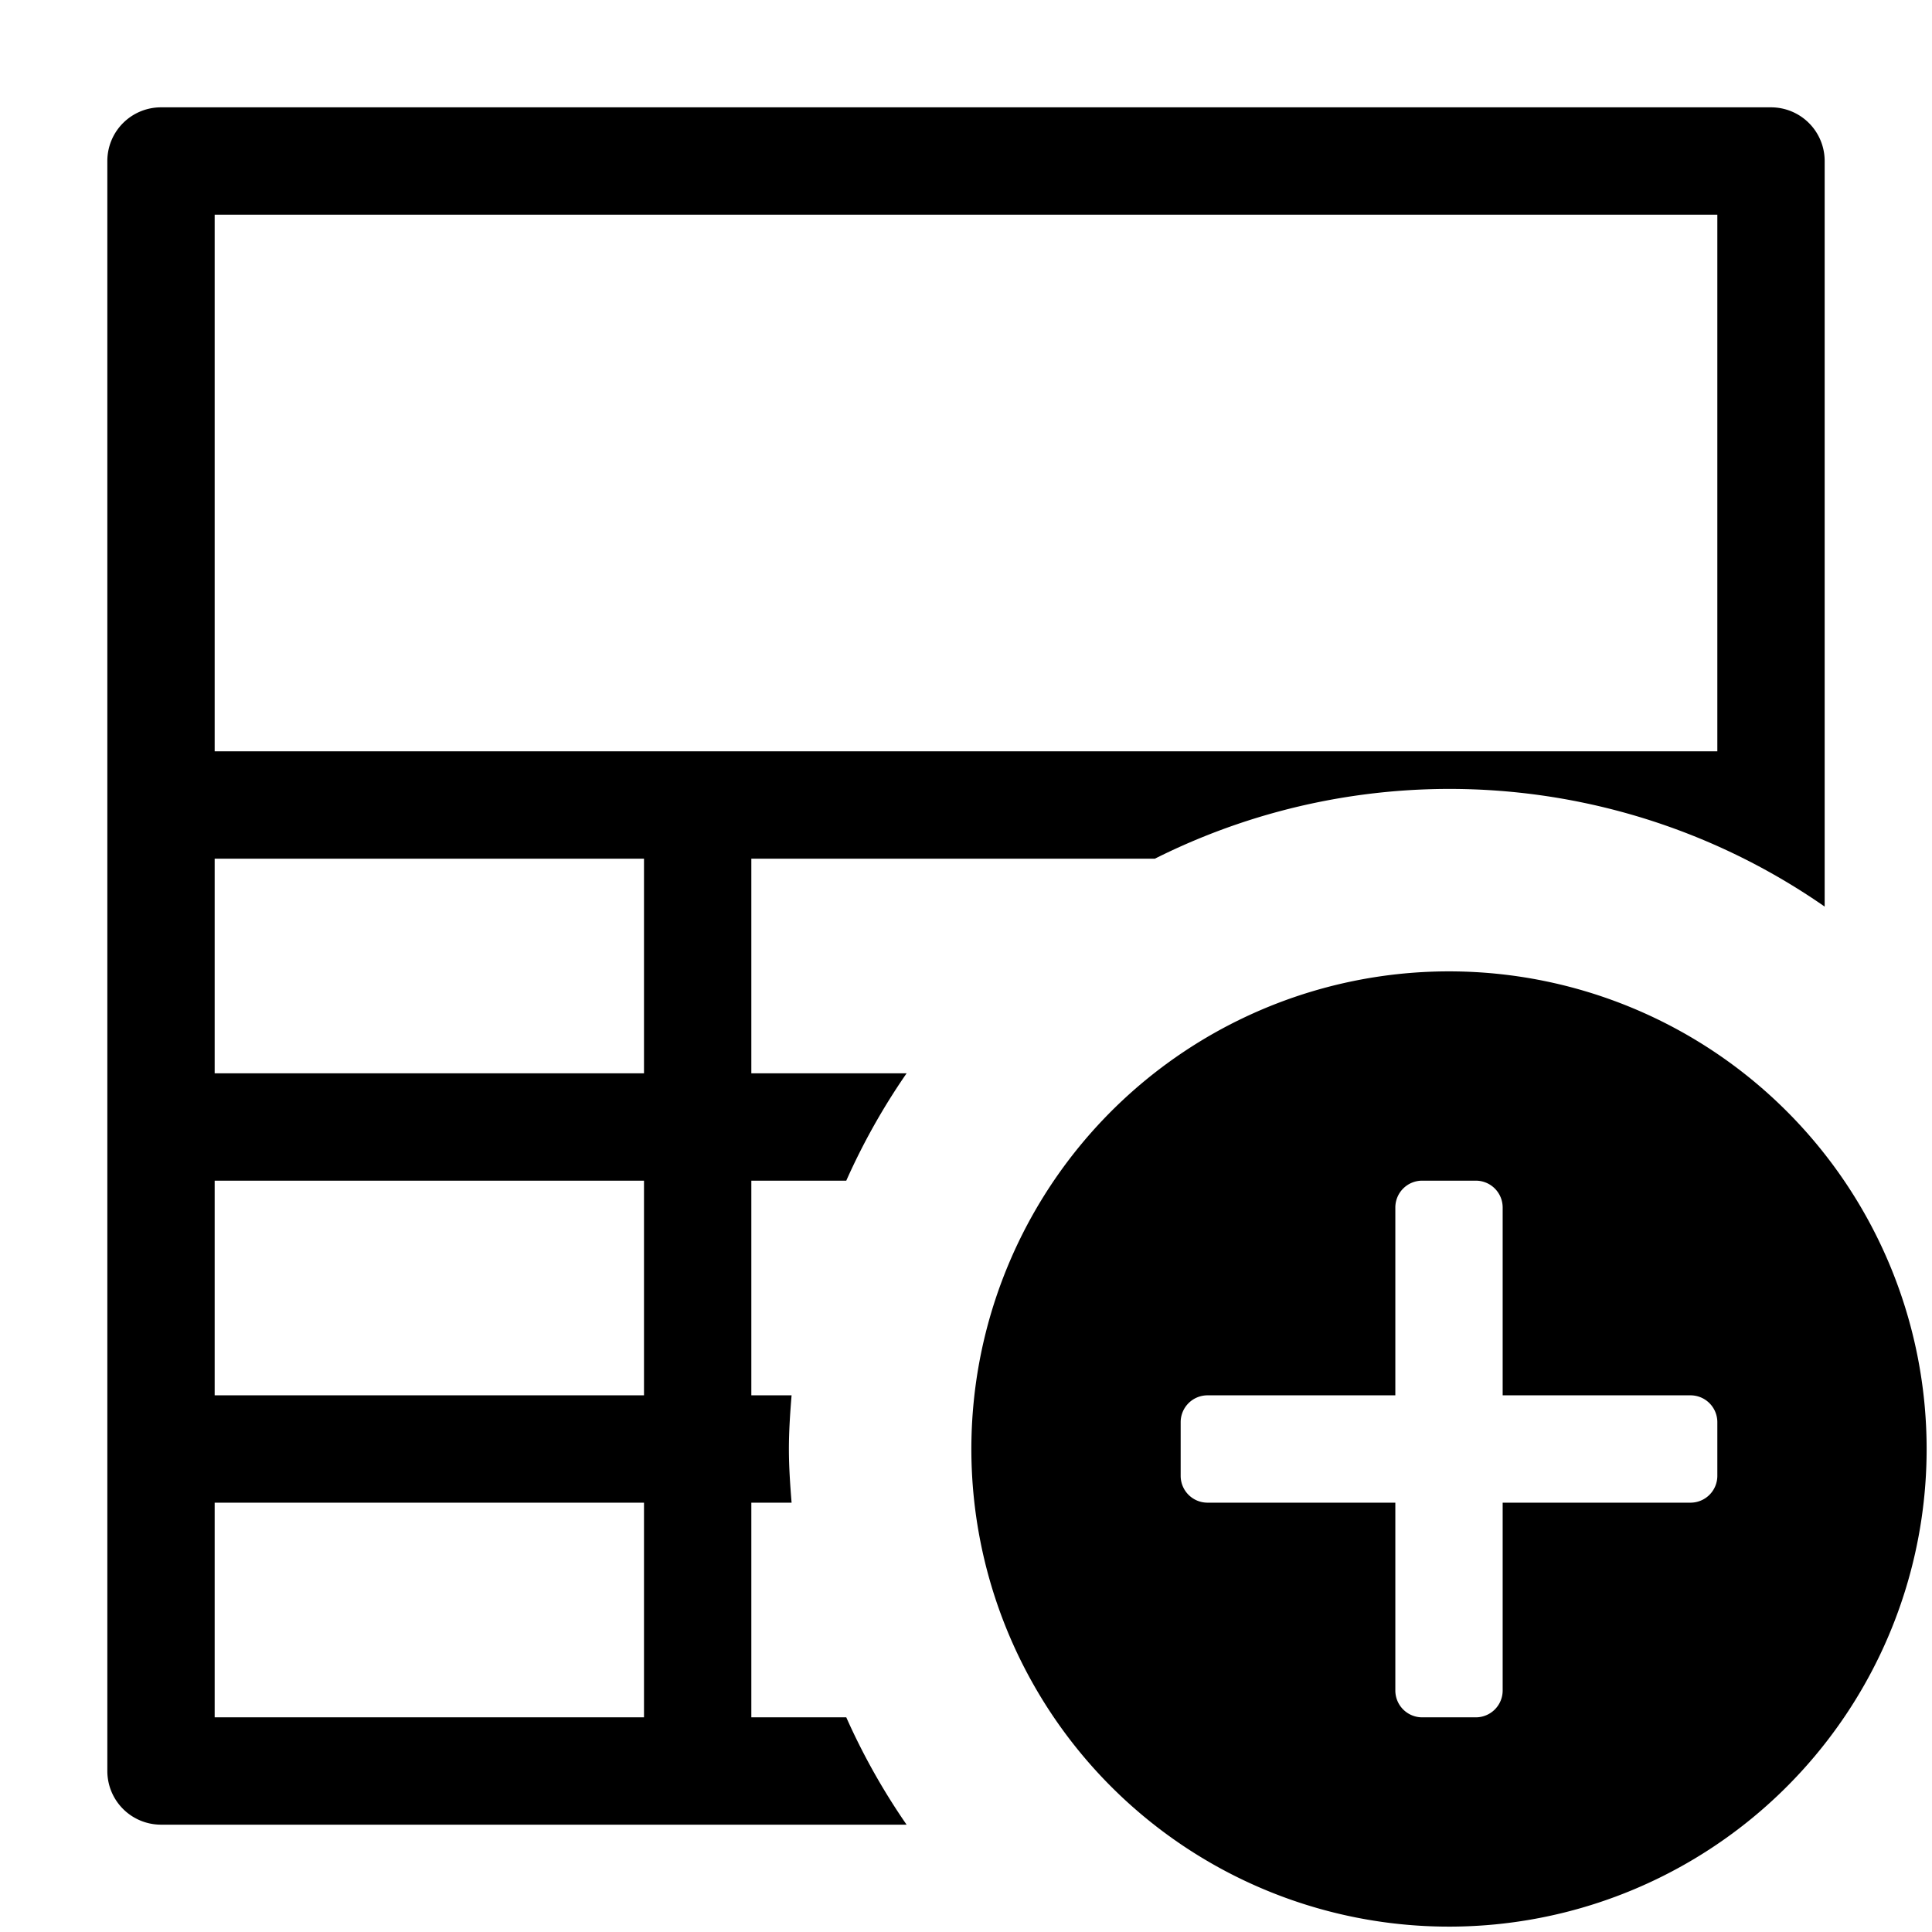
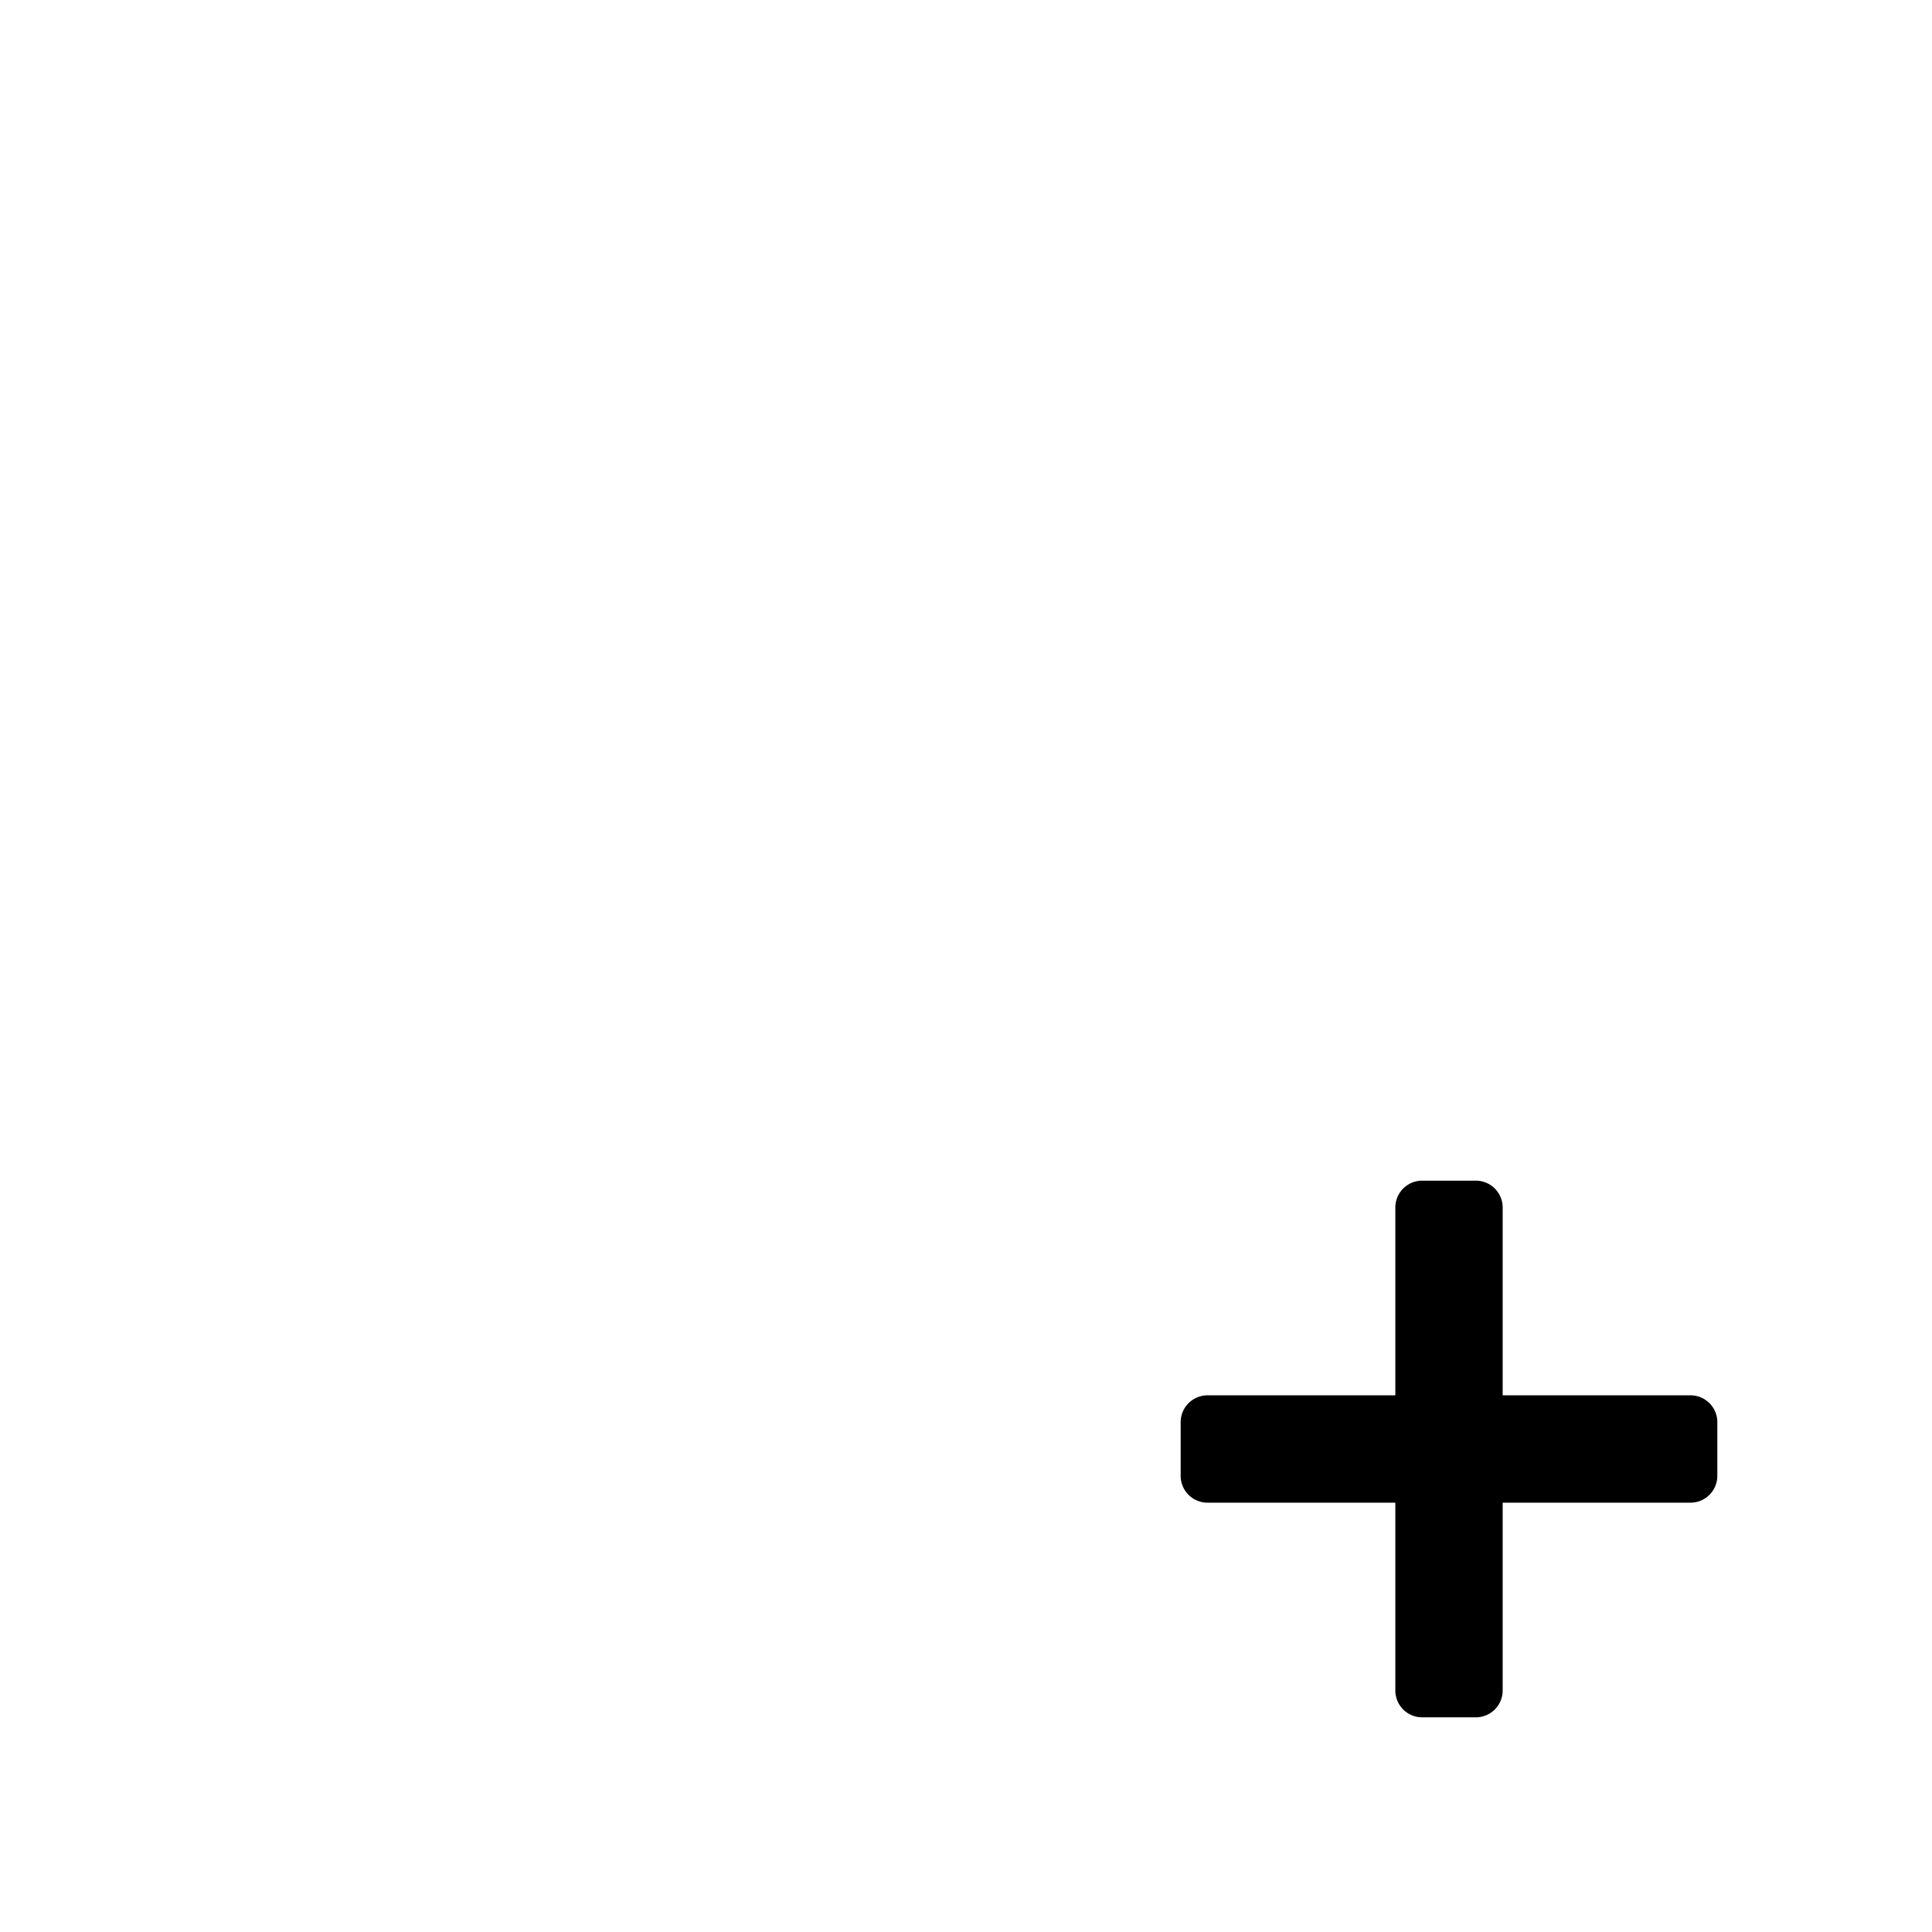
<svg xmlns="http://www.w3.org/2000/svg" width="18" height="18" viewBox="0 0 36 36" focusable="false" aria-hidden="true" role="img" fill="black">
-   <path fill-rule="evenodd" d="M15.769,32H14V28h.75c-.026-.331-.05-.662-.05-1s.023-.669.05-1H14V22h1.769a12.338,12.338,0,0,1,1.124-2H14V16h7.52A12.242,12.242,0,0,1,34,16.893V3a1,1,0,0,0-1-1H3A1,1,0,0,0,2,3V33a1,1,0,0,0,1,1H16.893A12.338,12.338,0,0,1,15.769,32ZM4,4H32V14H4Zm8,28H4V28h8Zm0-6H4V22h8Zm0-6H4V16h8Z" />
-   <path fill-rule="evenodd" d="M27,18.1A8.9,8.9,0,1,0,35.9,27,8.9,8.9,0,0,0,27,18.1Zm5,9.4a.5.5,0,0,1-.5.5H28v3.5a.5.5,0,0,1-.5.5h-1a.5.5,0,0,1-.5-.5V28H22.5a.5.5,0,0,1-.5-.5v-1a.5.5,0,0,1,.5-.5H26V22.5a.5.5,0,0,1,.5-.5h1a.5.5,0,0,1,.5.5V26h3.5a.5.5,0,0,1,.5.5Z" />
+   <path fill-rule="evenodd" d="M27,18.1Zm5,9.4a.5.5,0,0,1-.5.5H28v3.5a.5.5,0,0,1-.5.5h-1a.5.5,0,0,1-.5-.5V28H22.5a.5.5,0,0,1-.5-.5v-1a.5.5,0,0,1,.5-.5H26V22.5a.5.5,0,0,1,.5-.5h1a.5.5,0,0,1,.5.5V26h3.5a.5.5,0,0,1,.5.5Z" />
</svg>